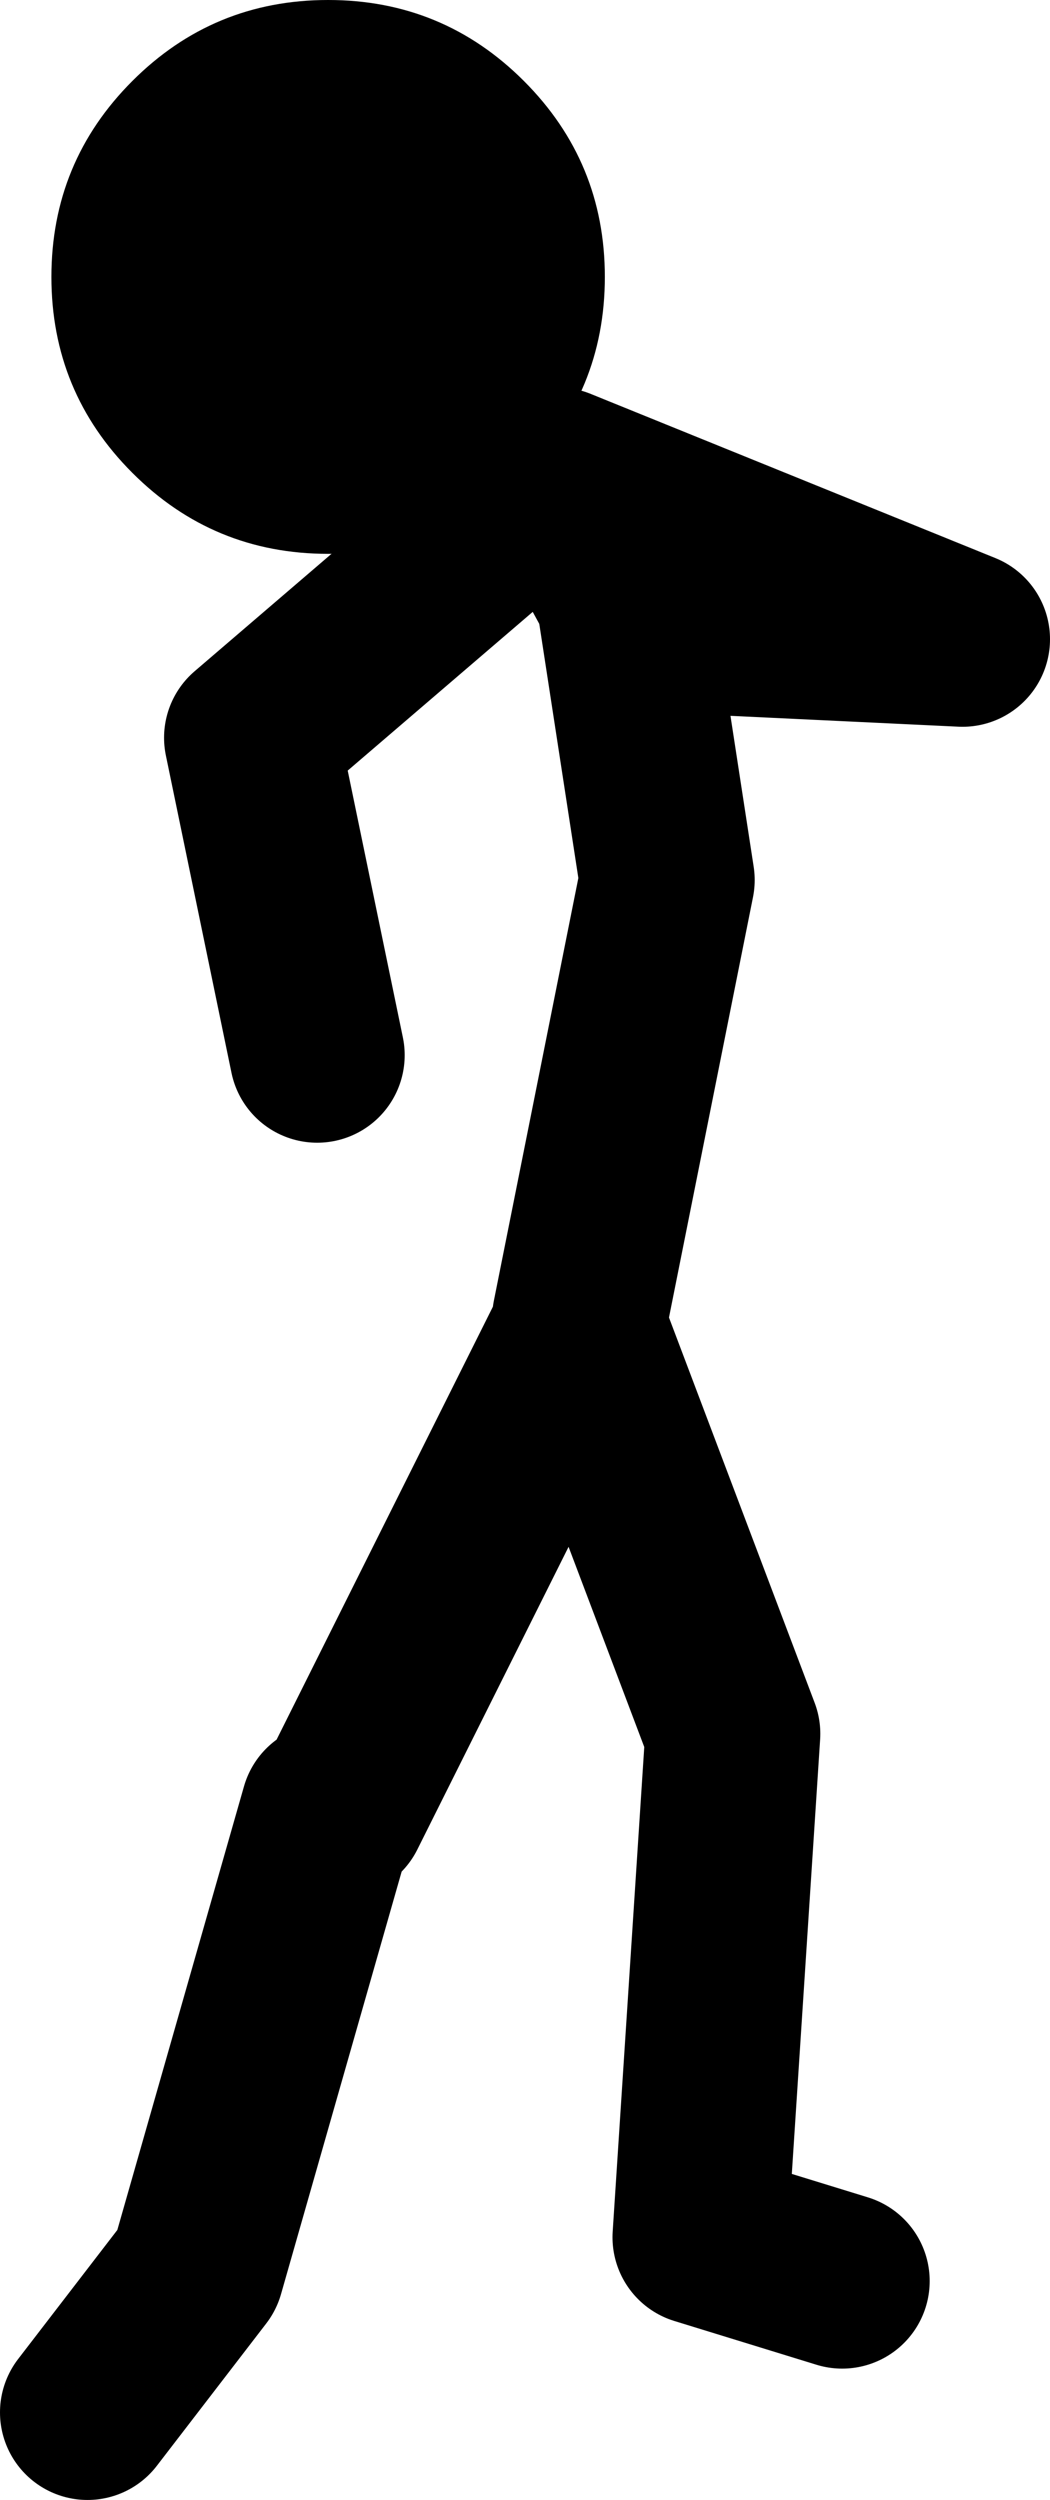
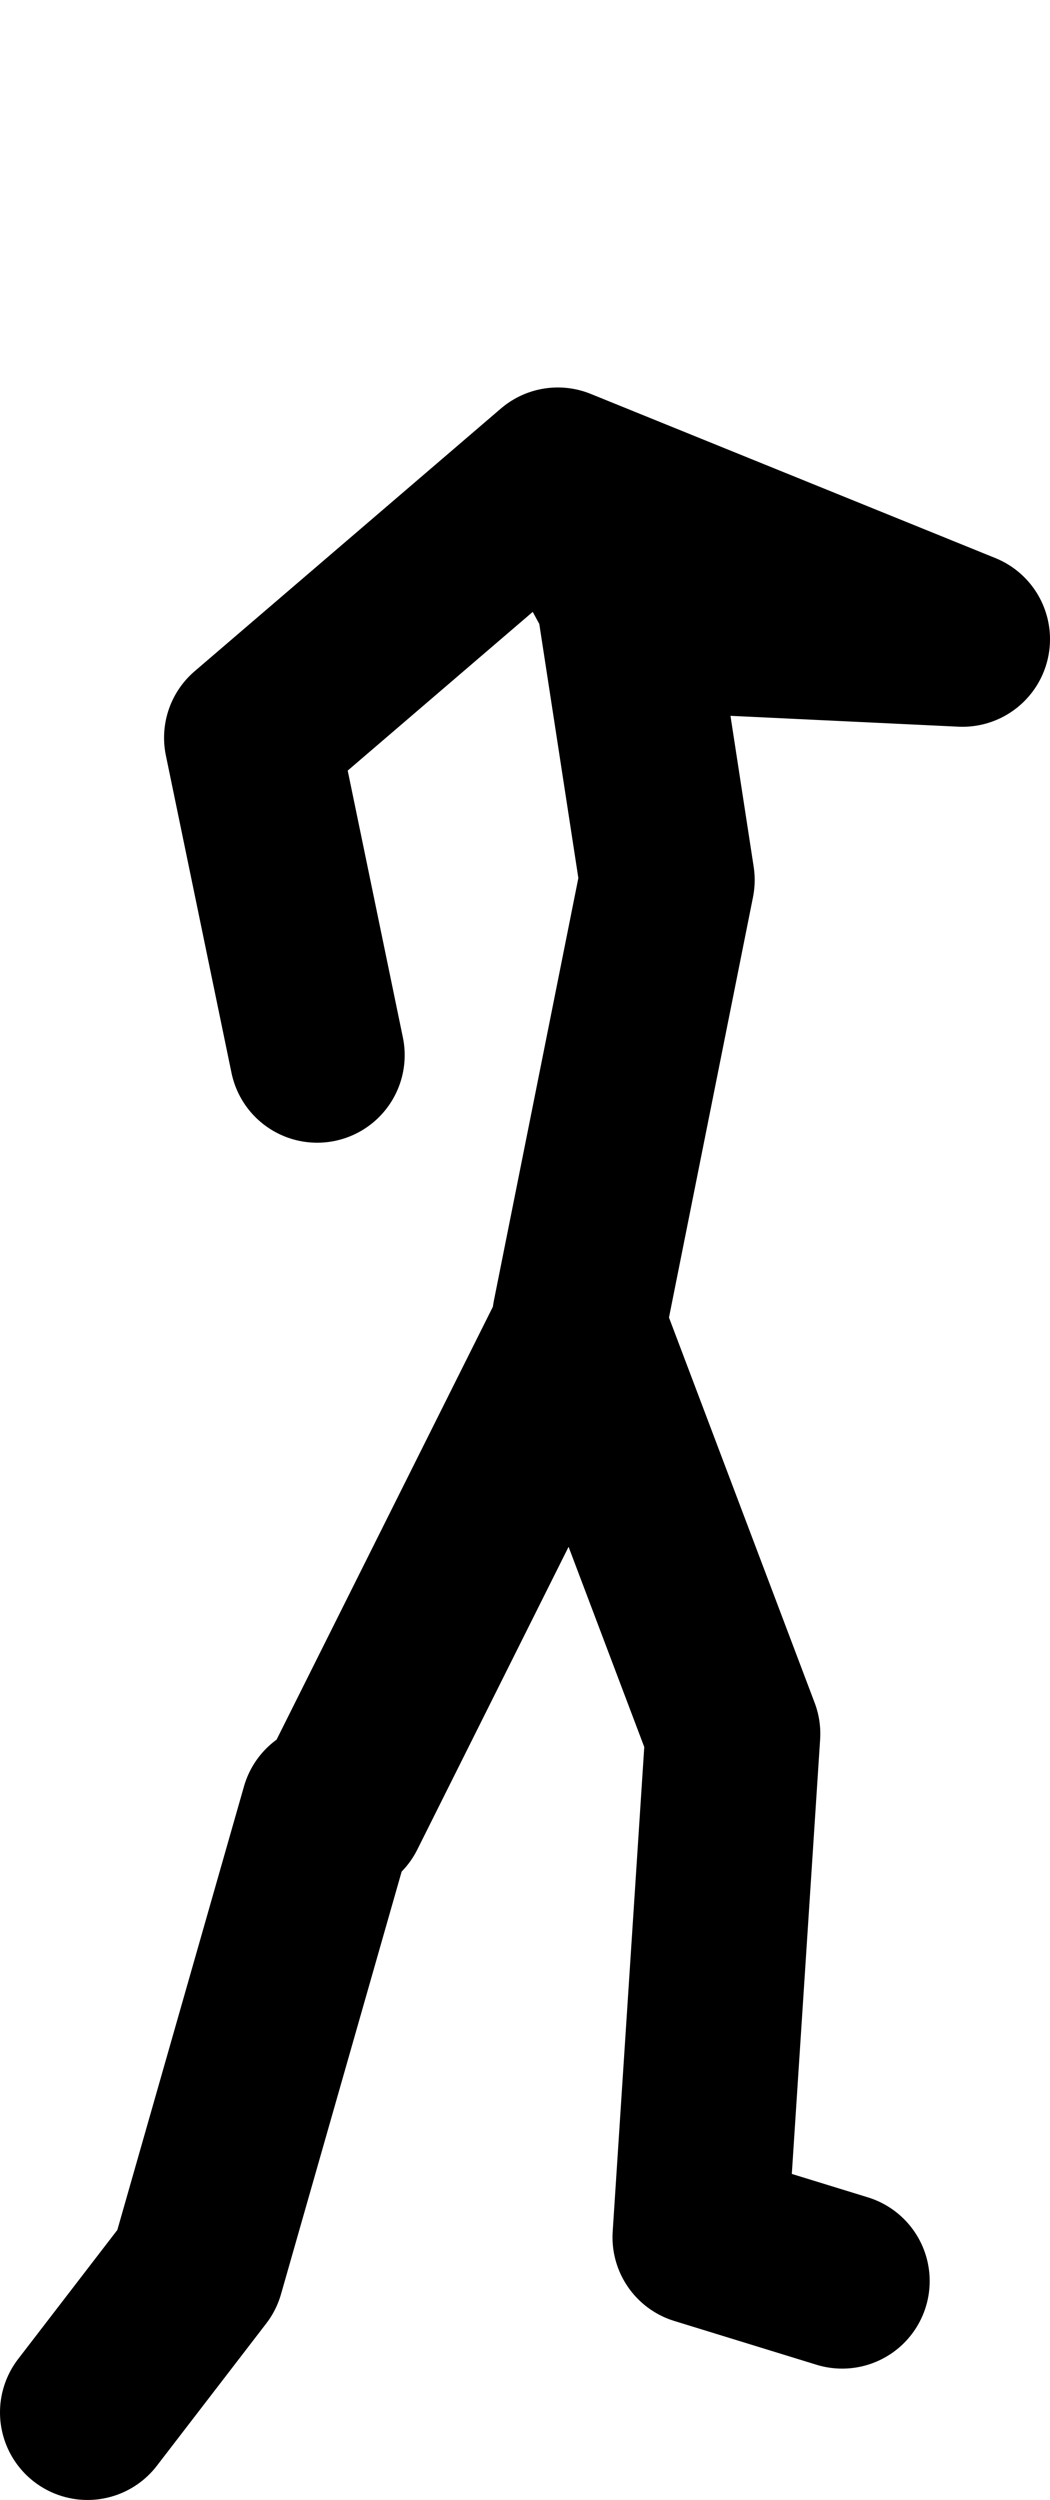
<svg xmlns="http://www.w3.org/2000/svg" height="114.2px" width="48.0px">
  <g transform="matrix(1.0, 0.0, 0.0, 1.0, 21.5, 62.2)">
    <path d="M-7.0 -14.0 L-10.0 -28.5 4.0 -40.5 22.5 -33.0 12.0 -33.5 M5.0 -2.0 L9.0 -22.0 7.0 -35.0 4.0 -40.5 M17.0 42.0 L10.5 40.0 12.0 17.0 5.0 -1.5 -6.0 20.5 M-6.5 20.5 L-12.5 41.5 -17.5 48.0" fill="none" stroke="#000000" stroke-linecap="round" stroke-linejoin="round" stroke-width="8.0" />
-     <path d="M-19.15 -49.55 Q-19.15 -54.8 -15.45 -58.5 -11.75 -62.2 -6.5 -62.2 -1.25 -62.2 2.45 -58.5 6.15 -54.8 6.15 -49.55 6.15 -44.3 2.45 -40.6 -1.25 -36.9 -6.5 -36.9 -11.75 -36.9 -15.45 -40.6 -19.15 -44.3 -19.15 -49.55" fill="#000000" fill-rule="evenodd" stroke="none" />
  </g>
</svg>